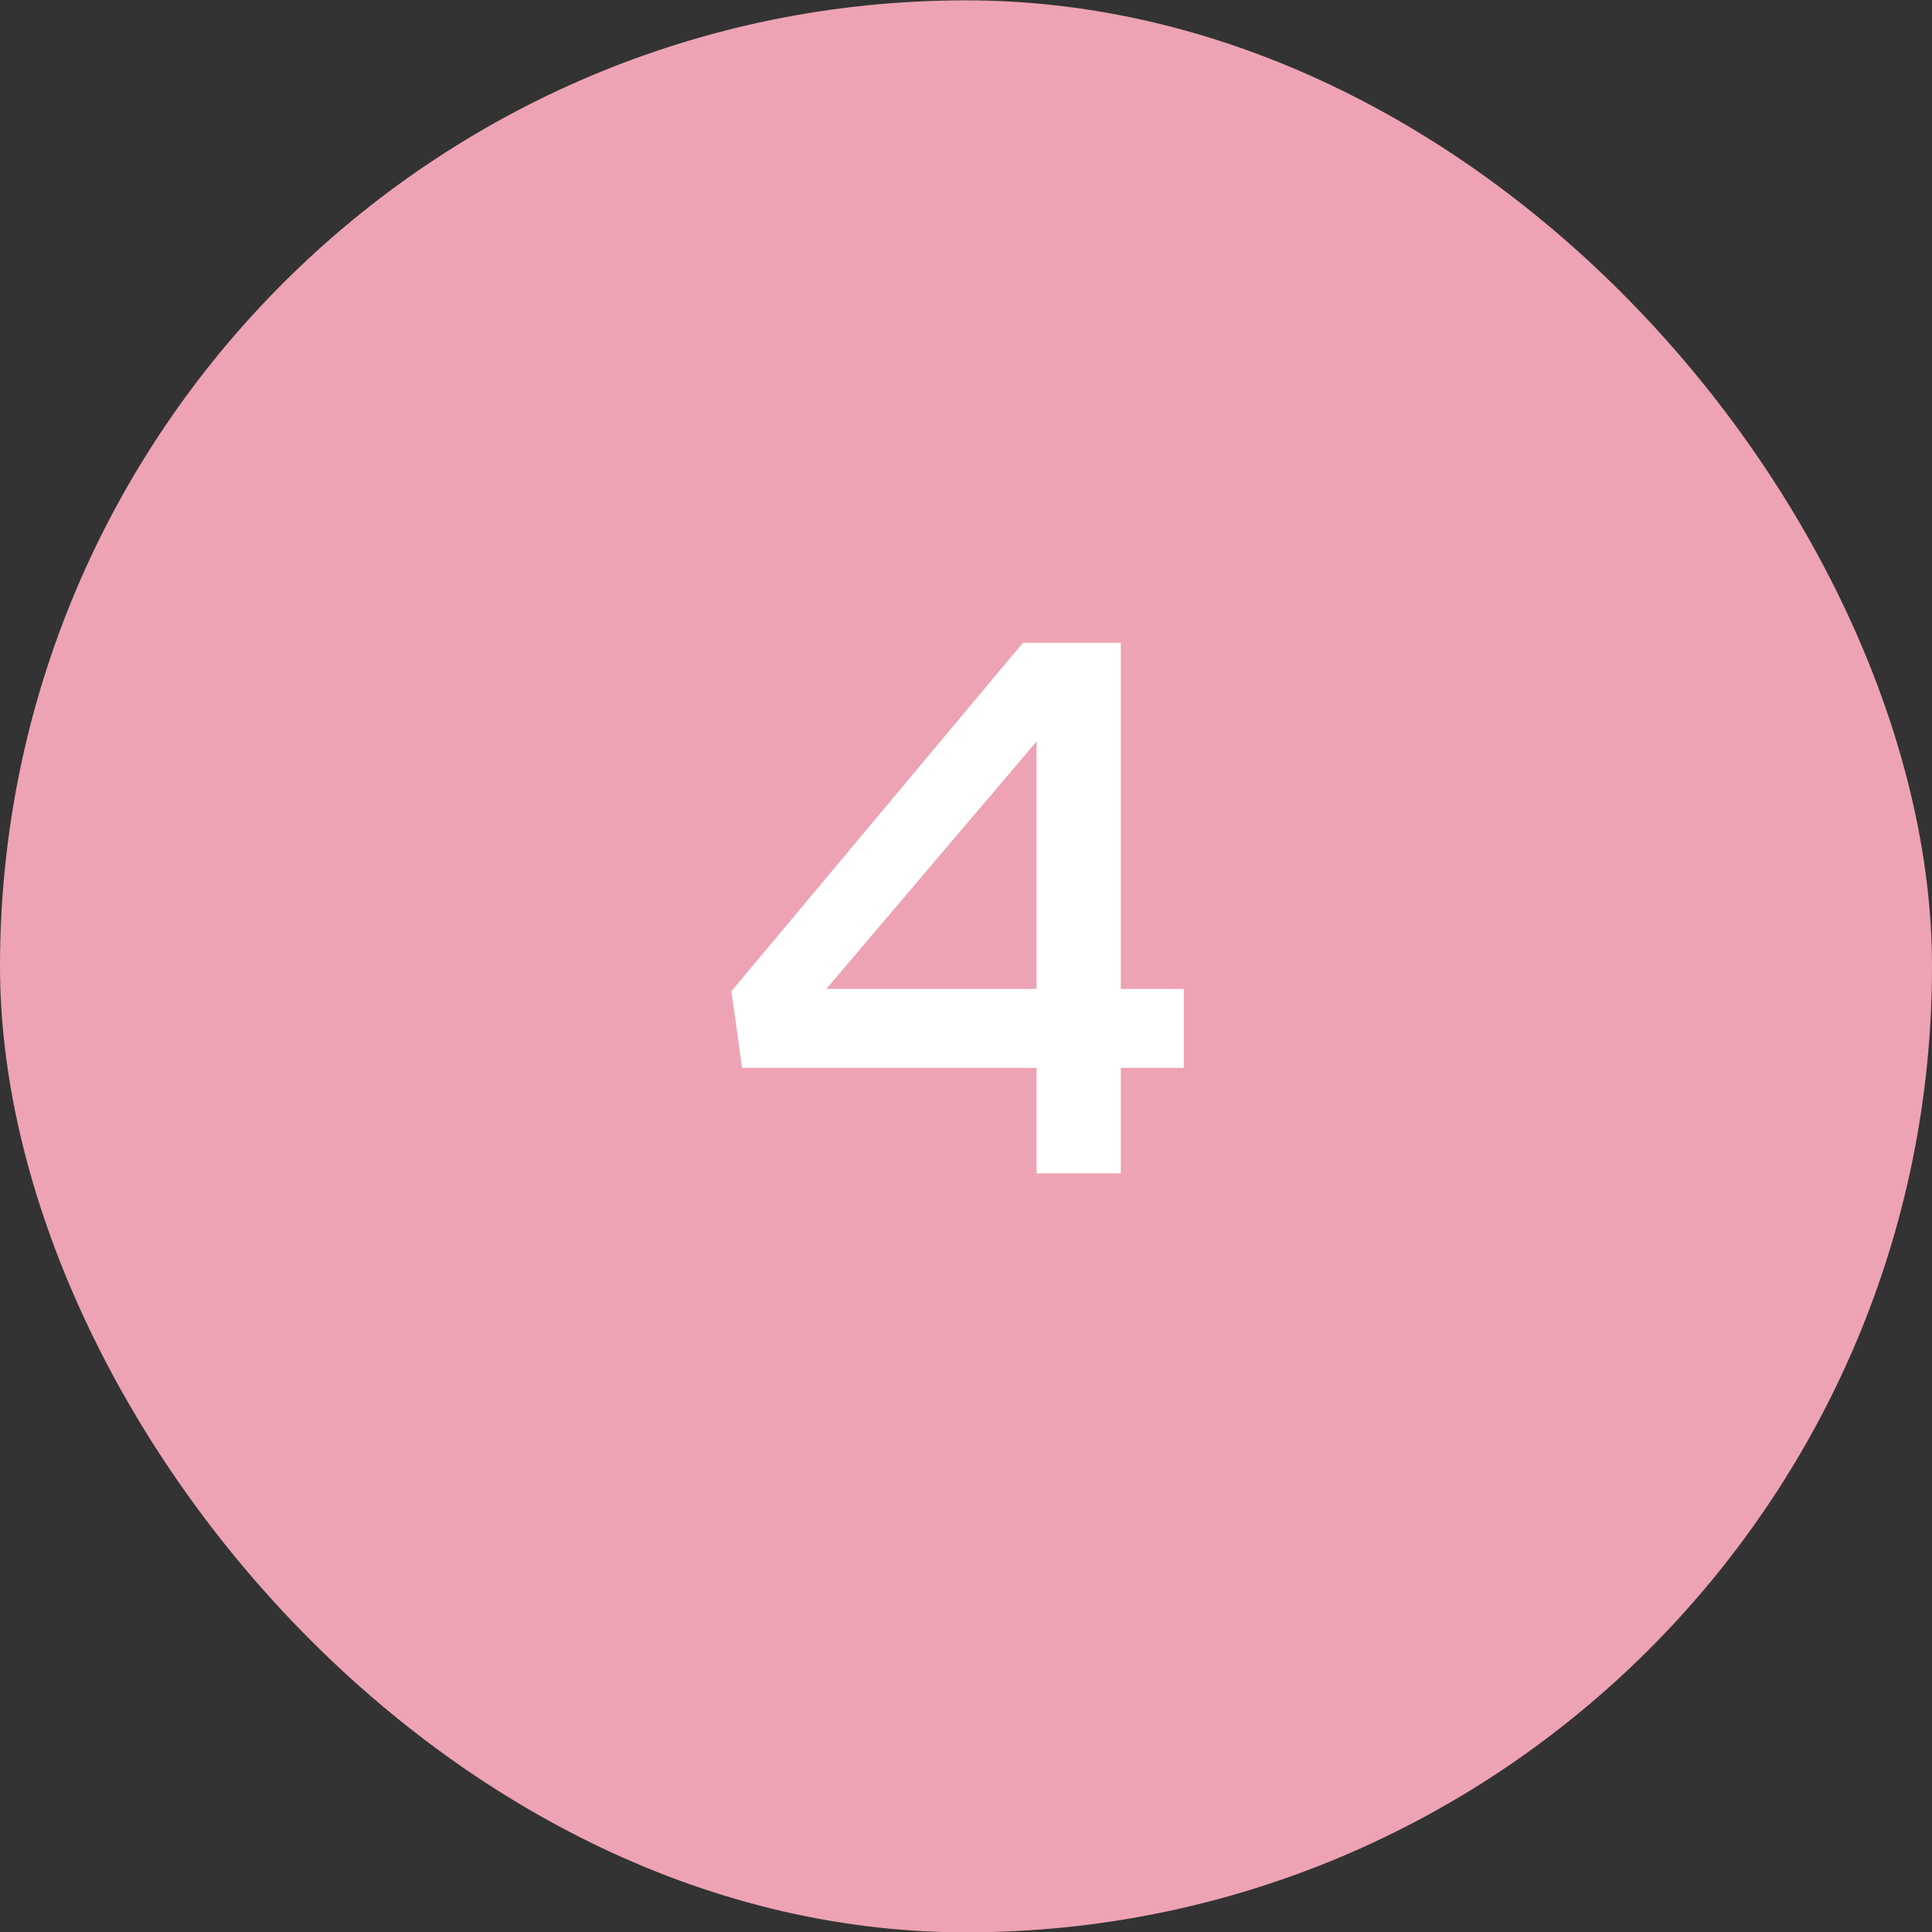
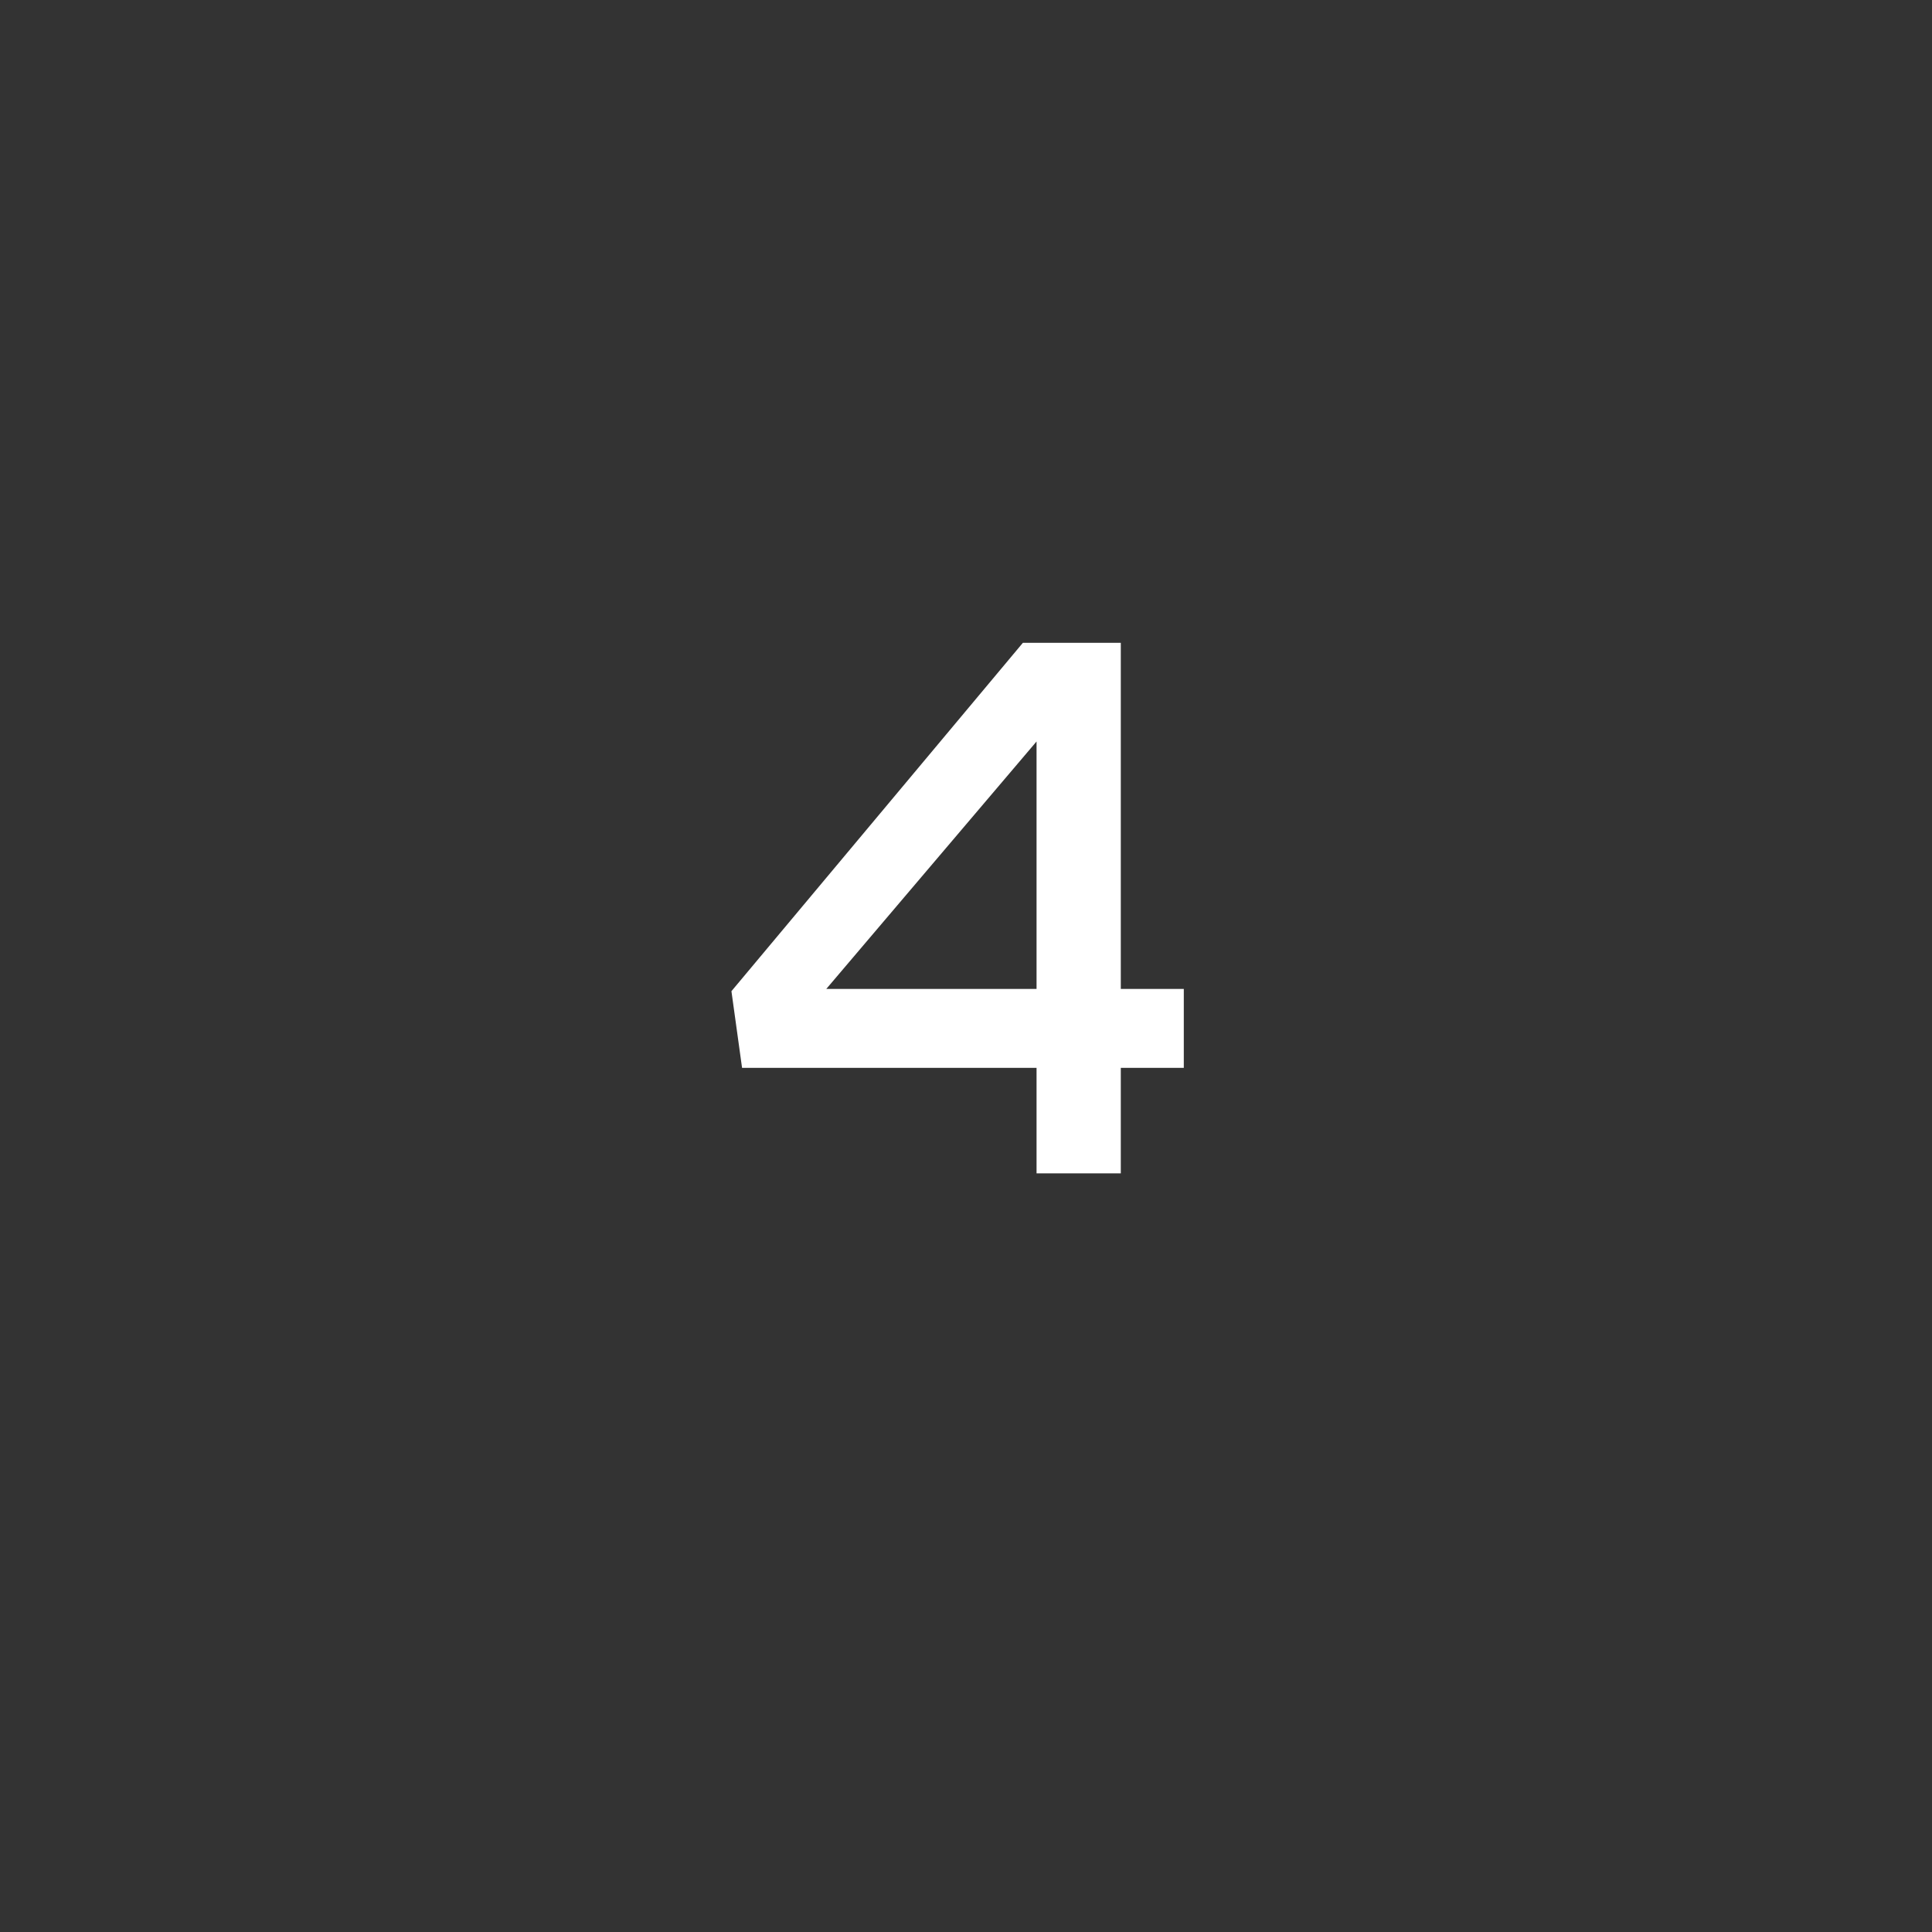
<svg xmlns="http://www.w3.org/2000/svg" fill="none" viewBox="0 0 56 56" height="56" width="56">
  <rect x="0" y="0" width="56" height="56" fill="#333333" stroke="none" />
-   <rect fill="#EDA3B3" rx="28" height="56" width="56" y="0.01" />
  <path fill="white" d="M29.649 18.632H32.487V28.664H34.313V30.952H32.487V34.01H30.045V30.952H21.509L21.201 28.73L29.649 18.632ZM23.951 28.664H30.045V21.492L23.951 28.664Z" />
</svg>